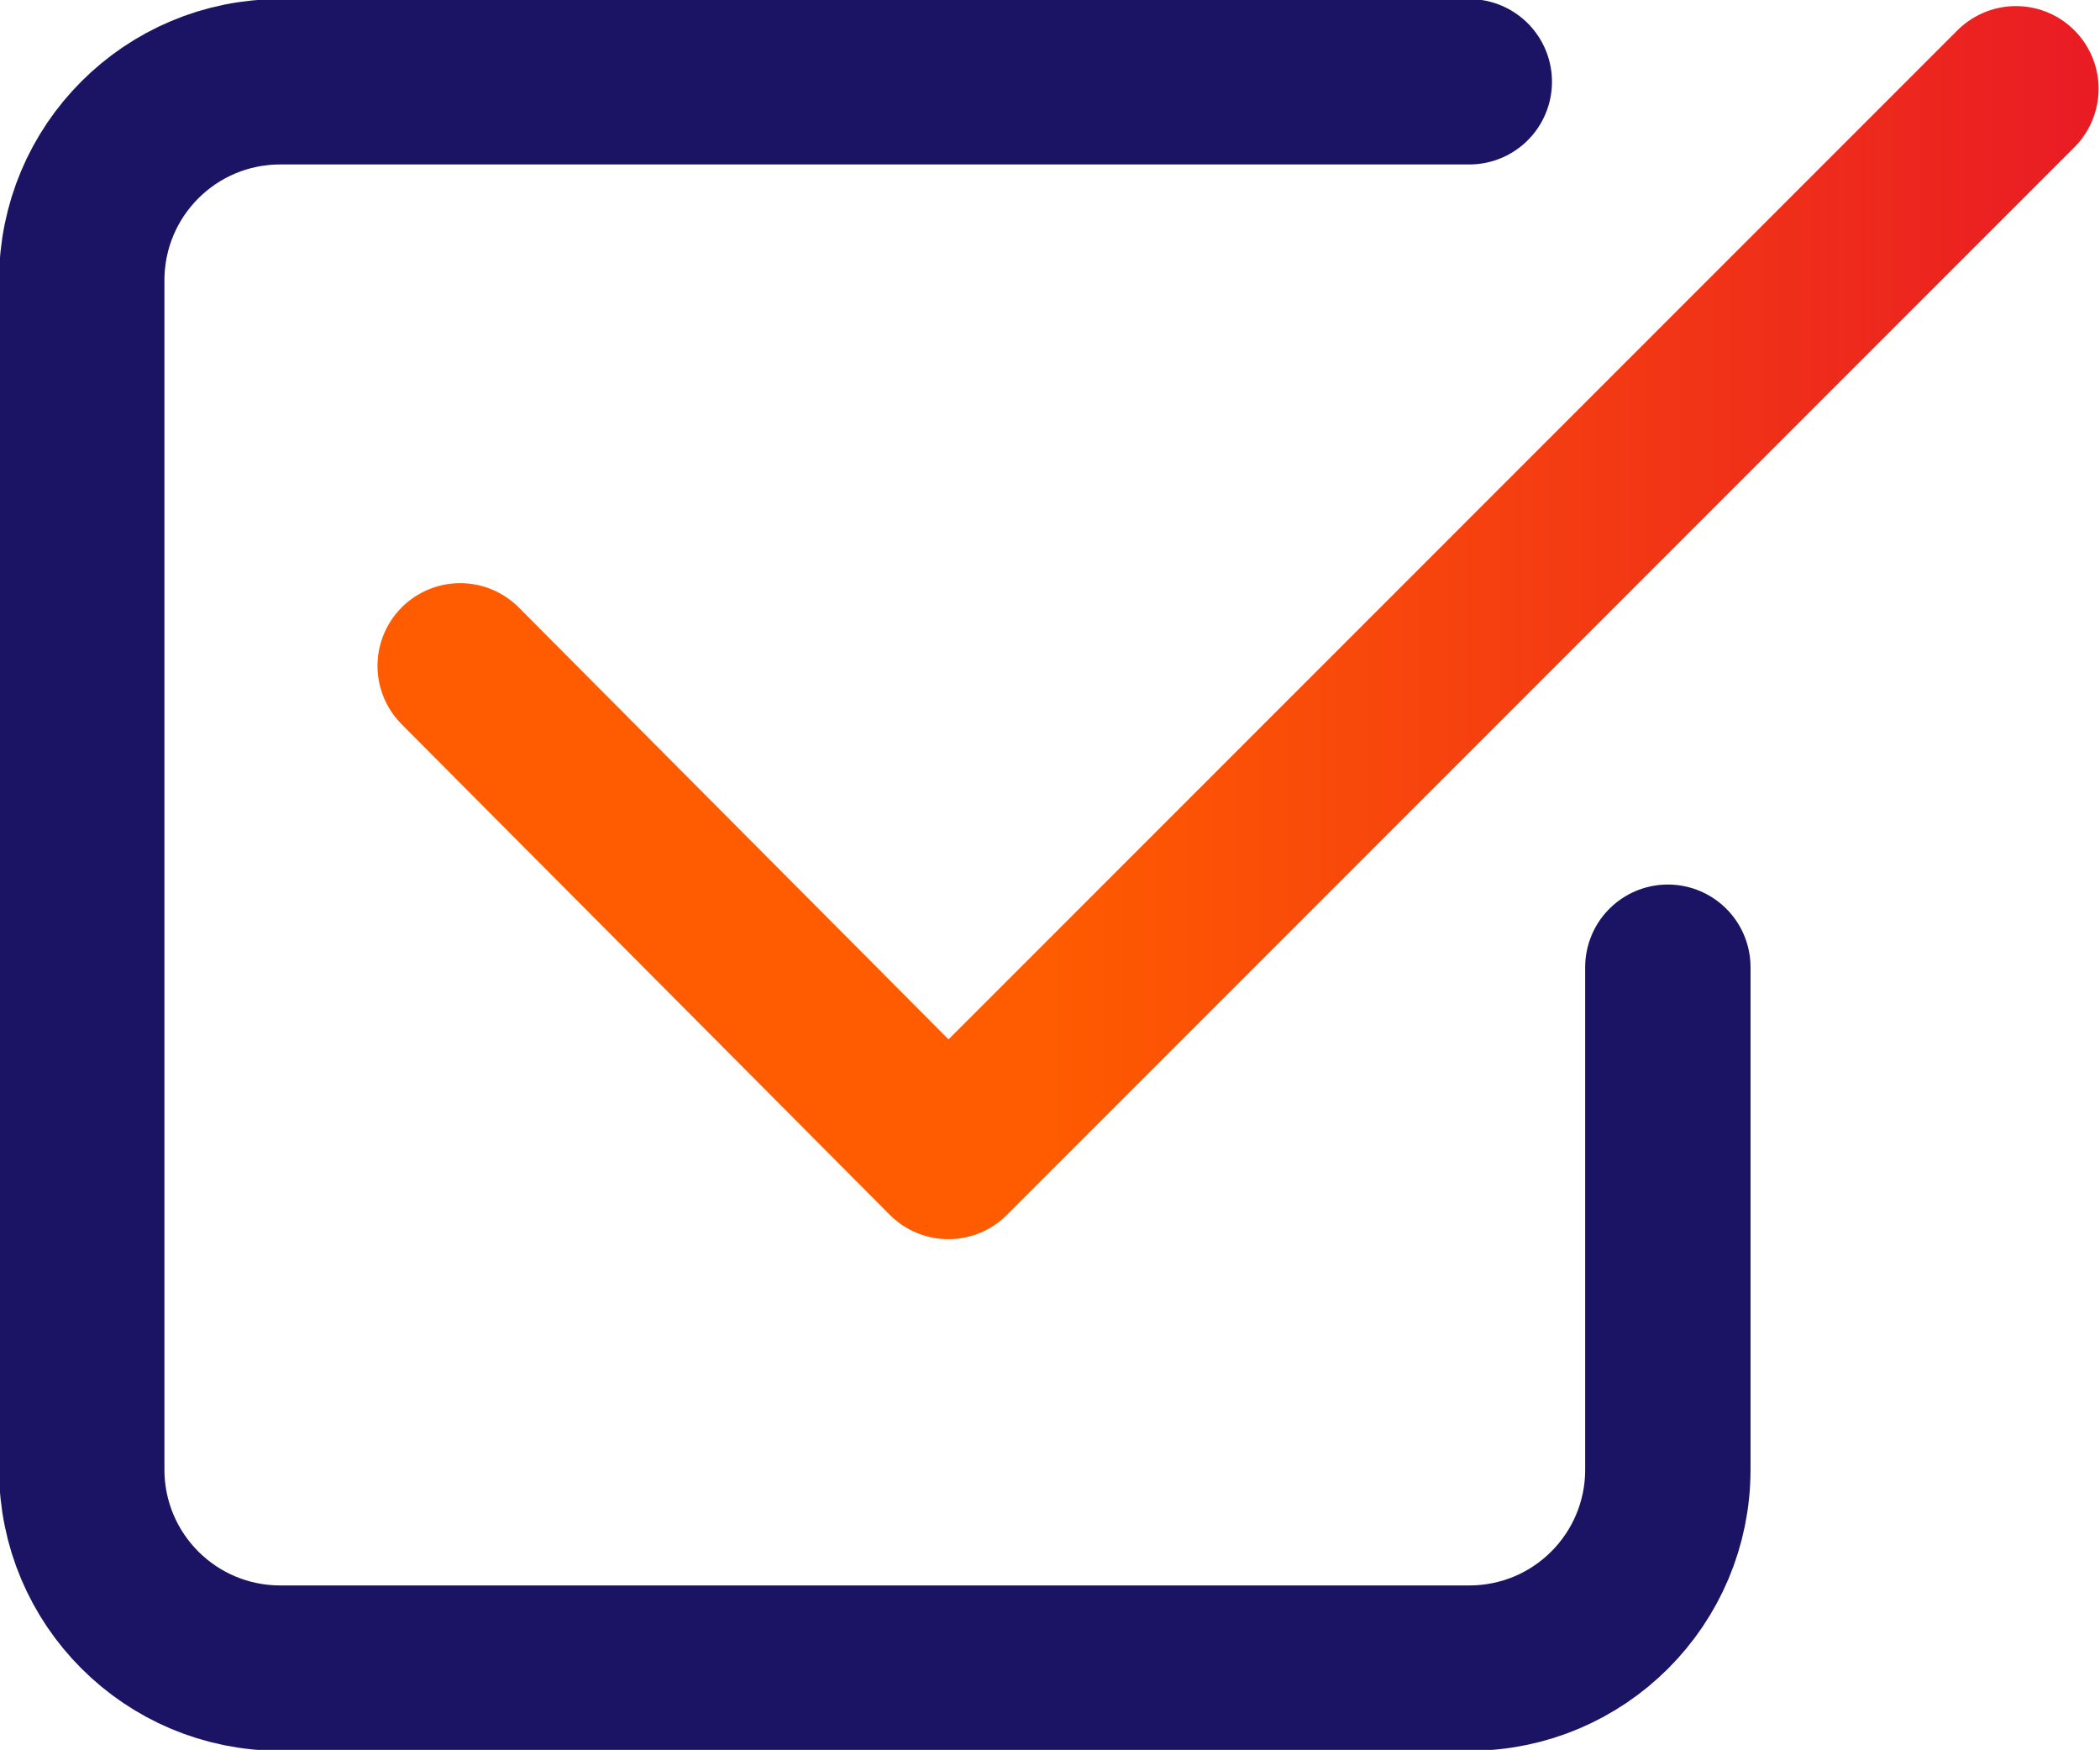
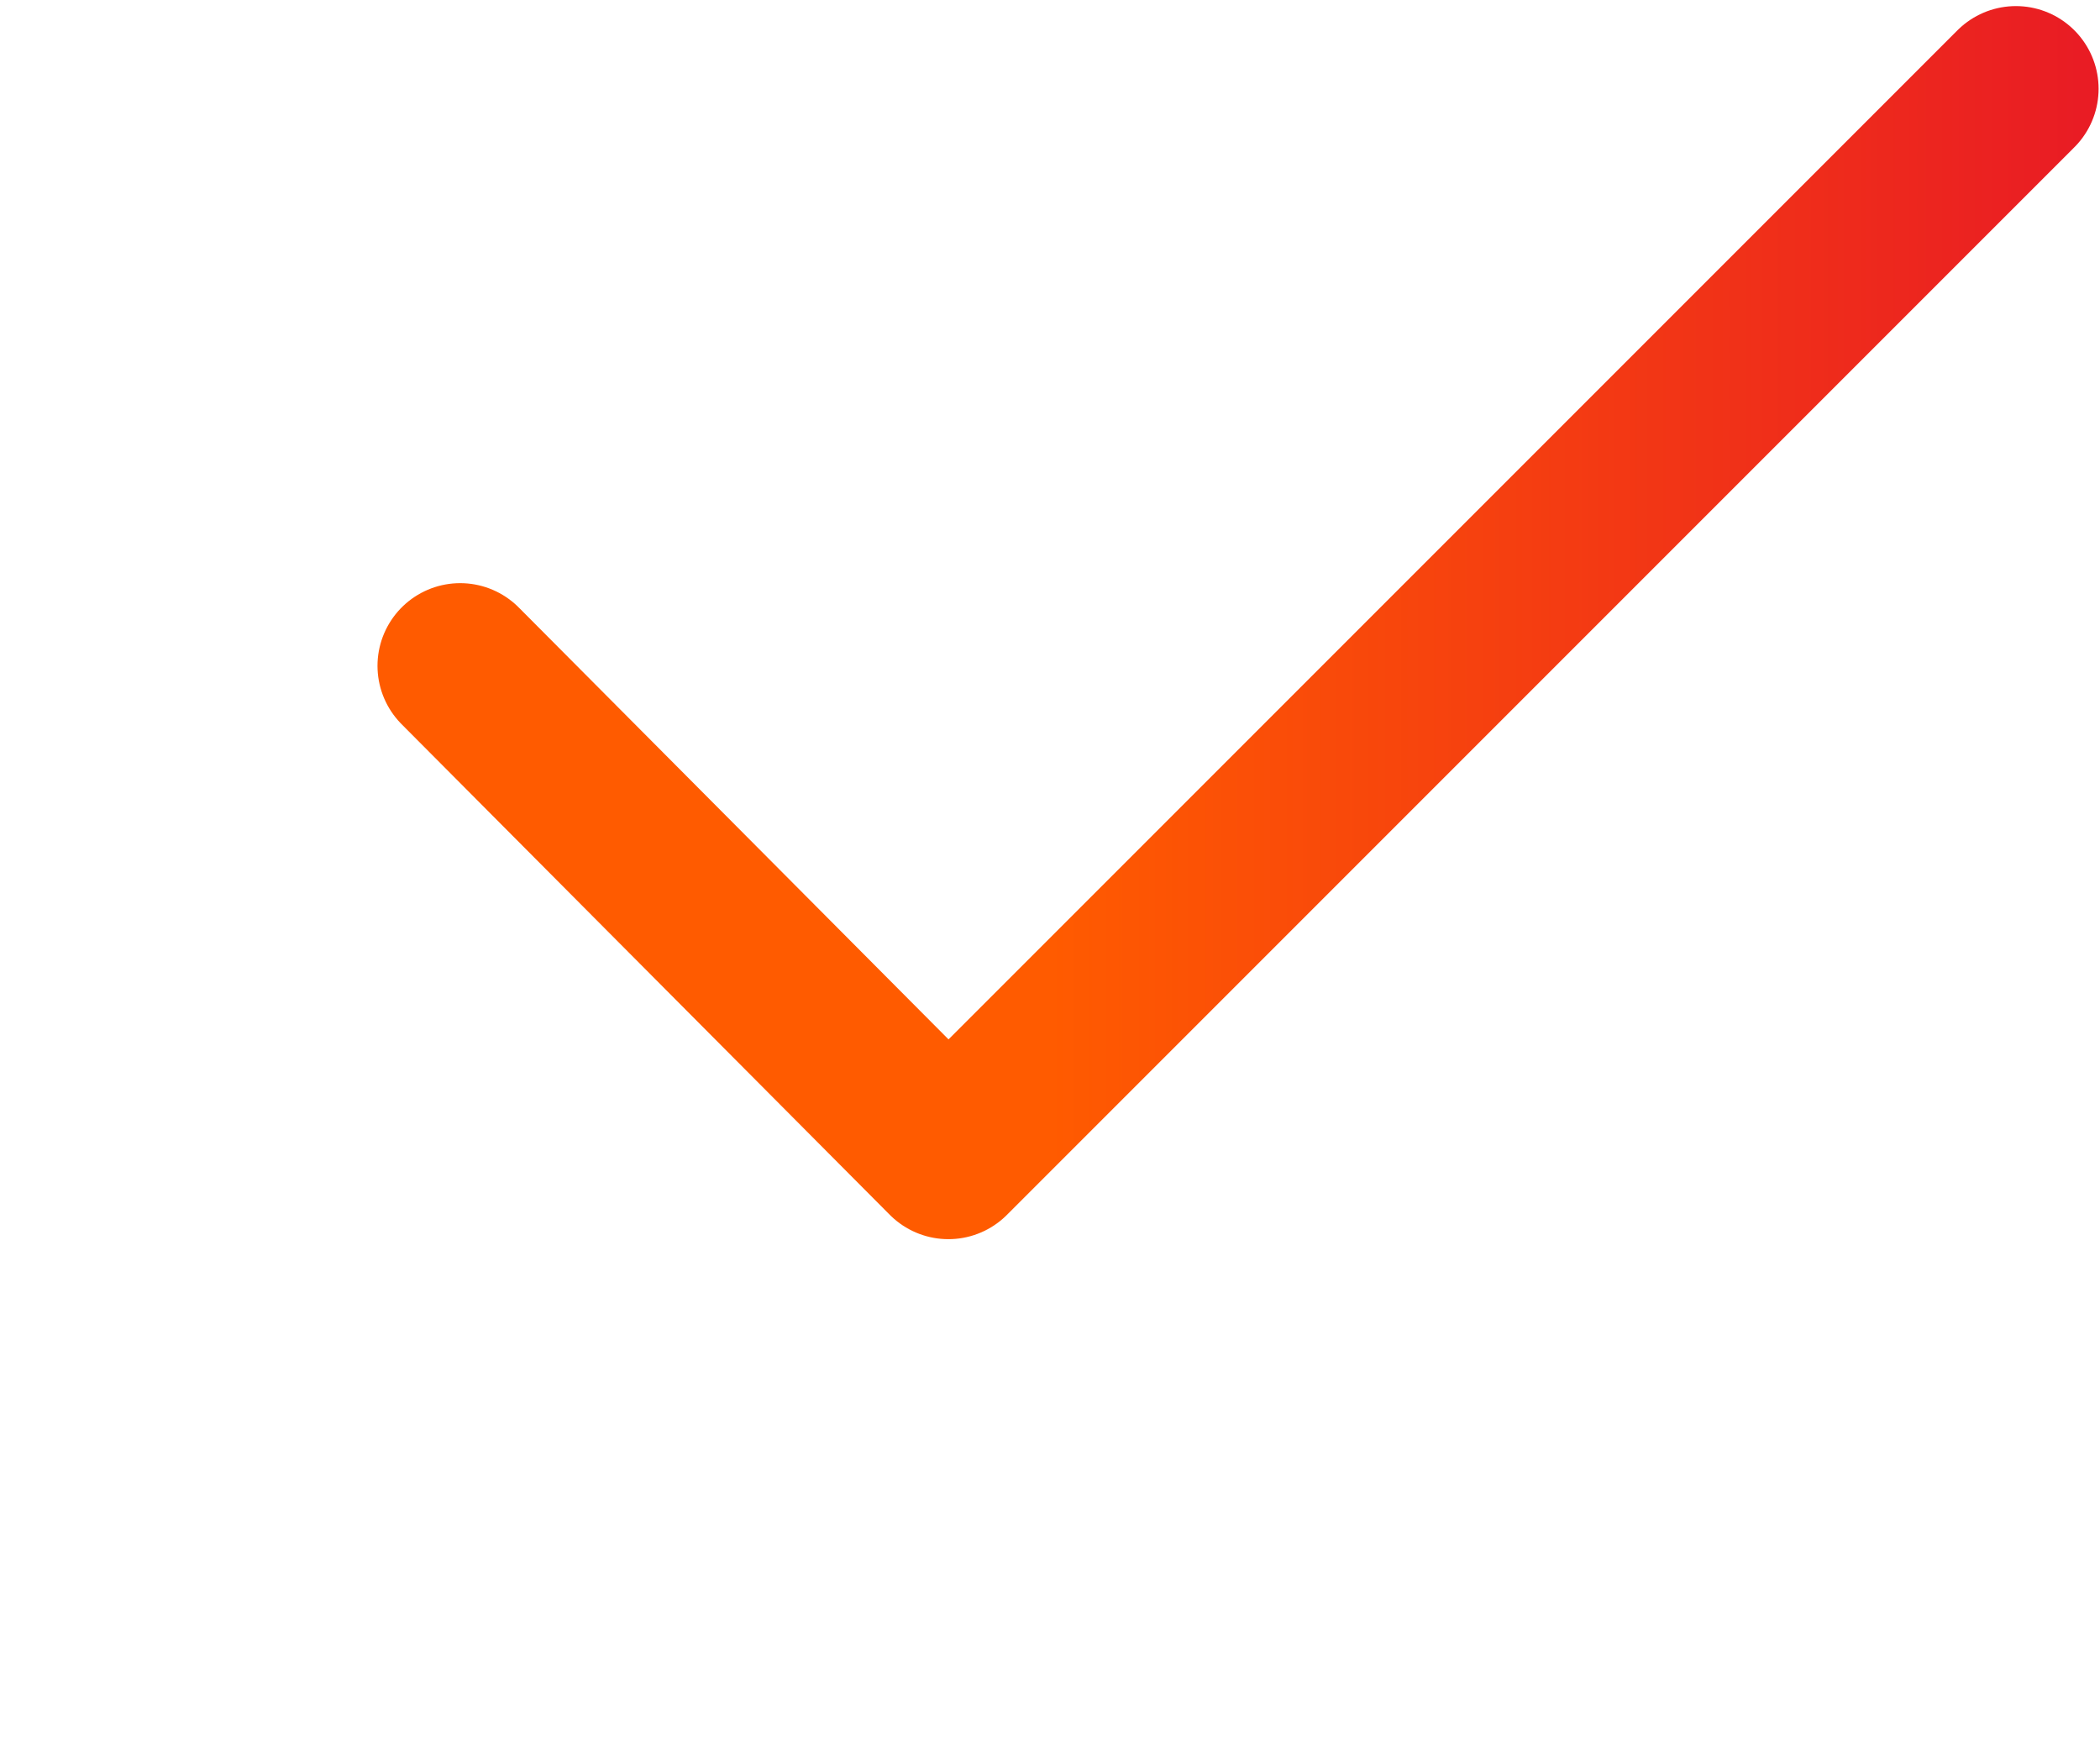
<svg xmlns="http://www.w3.org/2000/svg" version="1.1" id="Layer_1" x="0px" y="0px" viewBox="0 0 89.9 74.9" style="enable-background:new 0 0 89.9 74.9;" xml:space="preserve">
  <style type="text/css">
	.st0{fill:none;stroke:#1B1464;stroke-width:7.079;stroke-linecap:round;stroke-linejoin:round;stroke-miterlimit:10;}
	.st1{fill:none;stroke:url(#SVGID_1_);stroke-width:7.079;stroke-linecap:round;stroke-linejoin:round;stroke-miterlimit:10;}
</style>
  <g>
-     <path class="st0" d="M71.4,41.4v21.5c0,4.7-3.8,8.5-8.5,8.5H12c-4.7,0-8.5-3.8-8.5-8.5V12c0-4.7,3.8-8.5,8.5-8.5h50.9" />
    <linearGradient id="SVGID_1_" gradientUnits="userSpaceOnUse" x1="16.155" y1="26.616" x2="89.853" y2="26.616">
      <stop offset="0.39" style="stop-color:#FF5B00" />
      <stop offset="0.99" style="stop-color:#E91C24" />
    </linearGradient>
    <polyline class="st1" points="19.7,28.5 40.6,49.5 86.3,3.8  " />
  </g>
</svg>